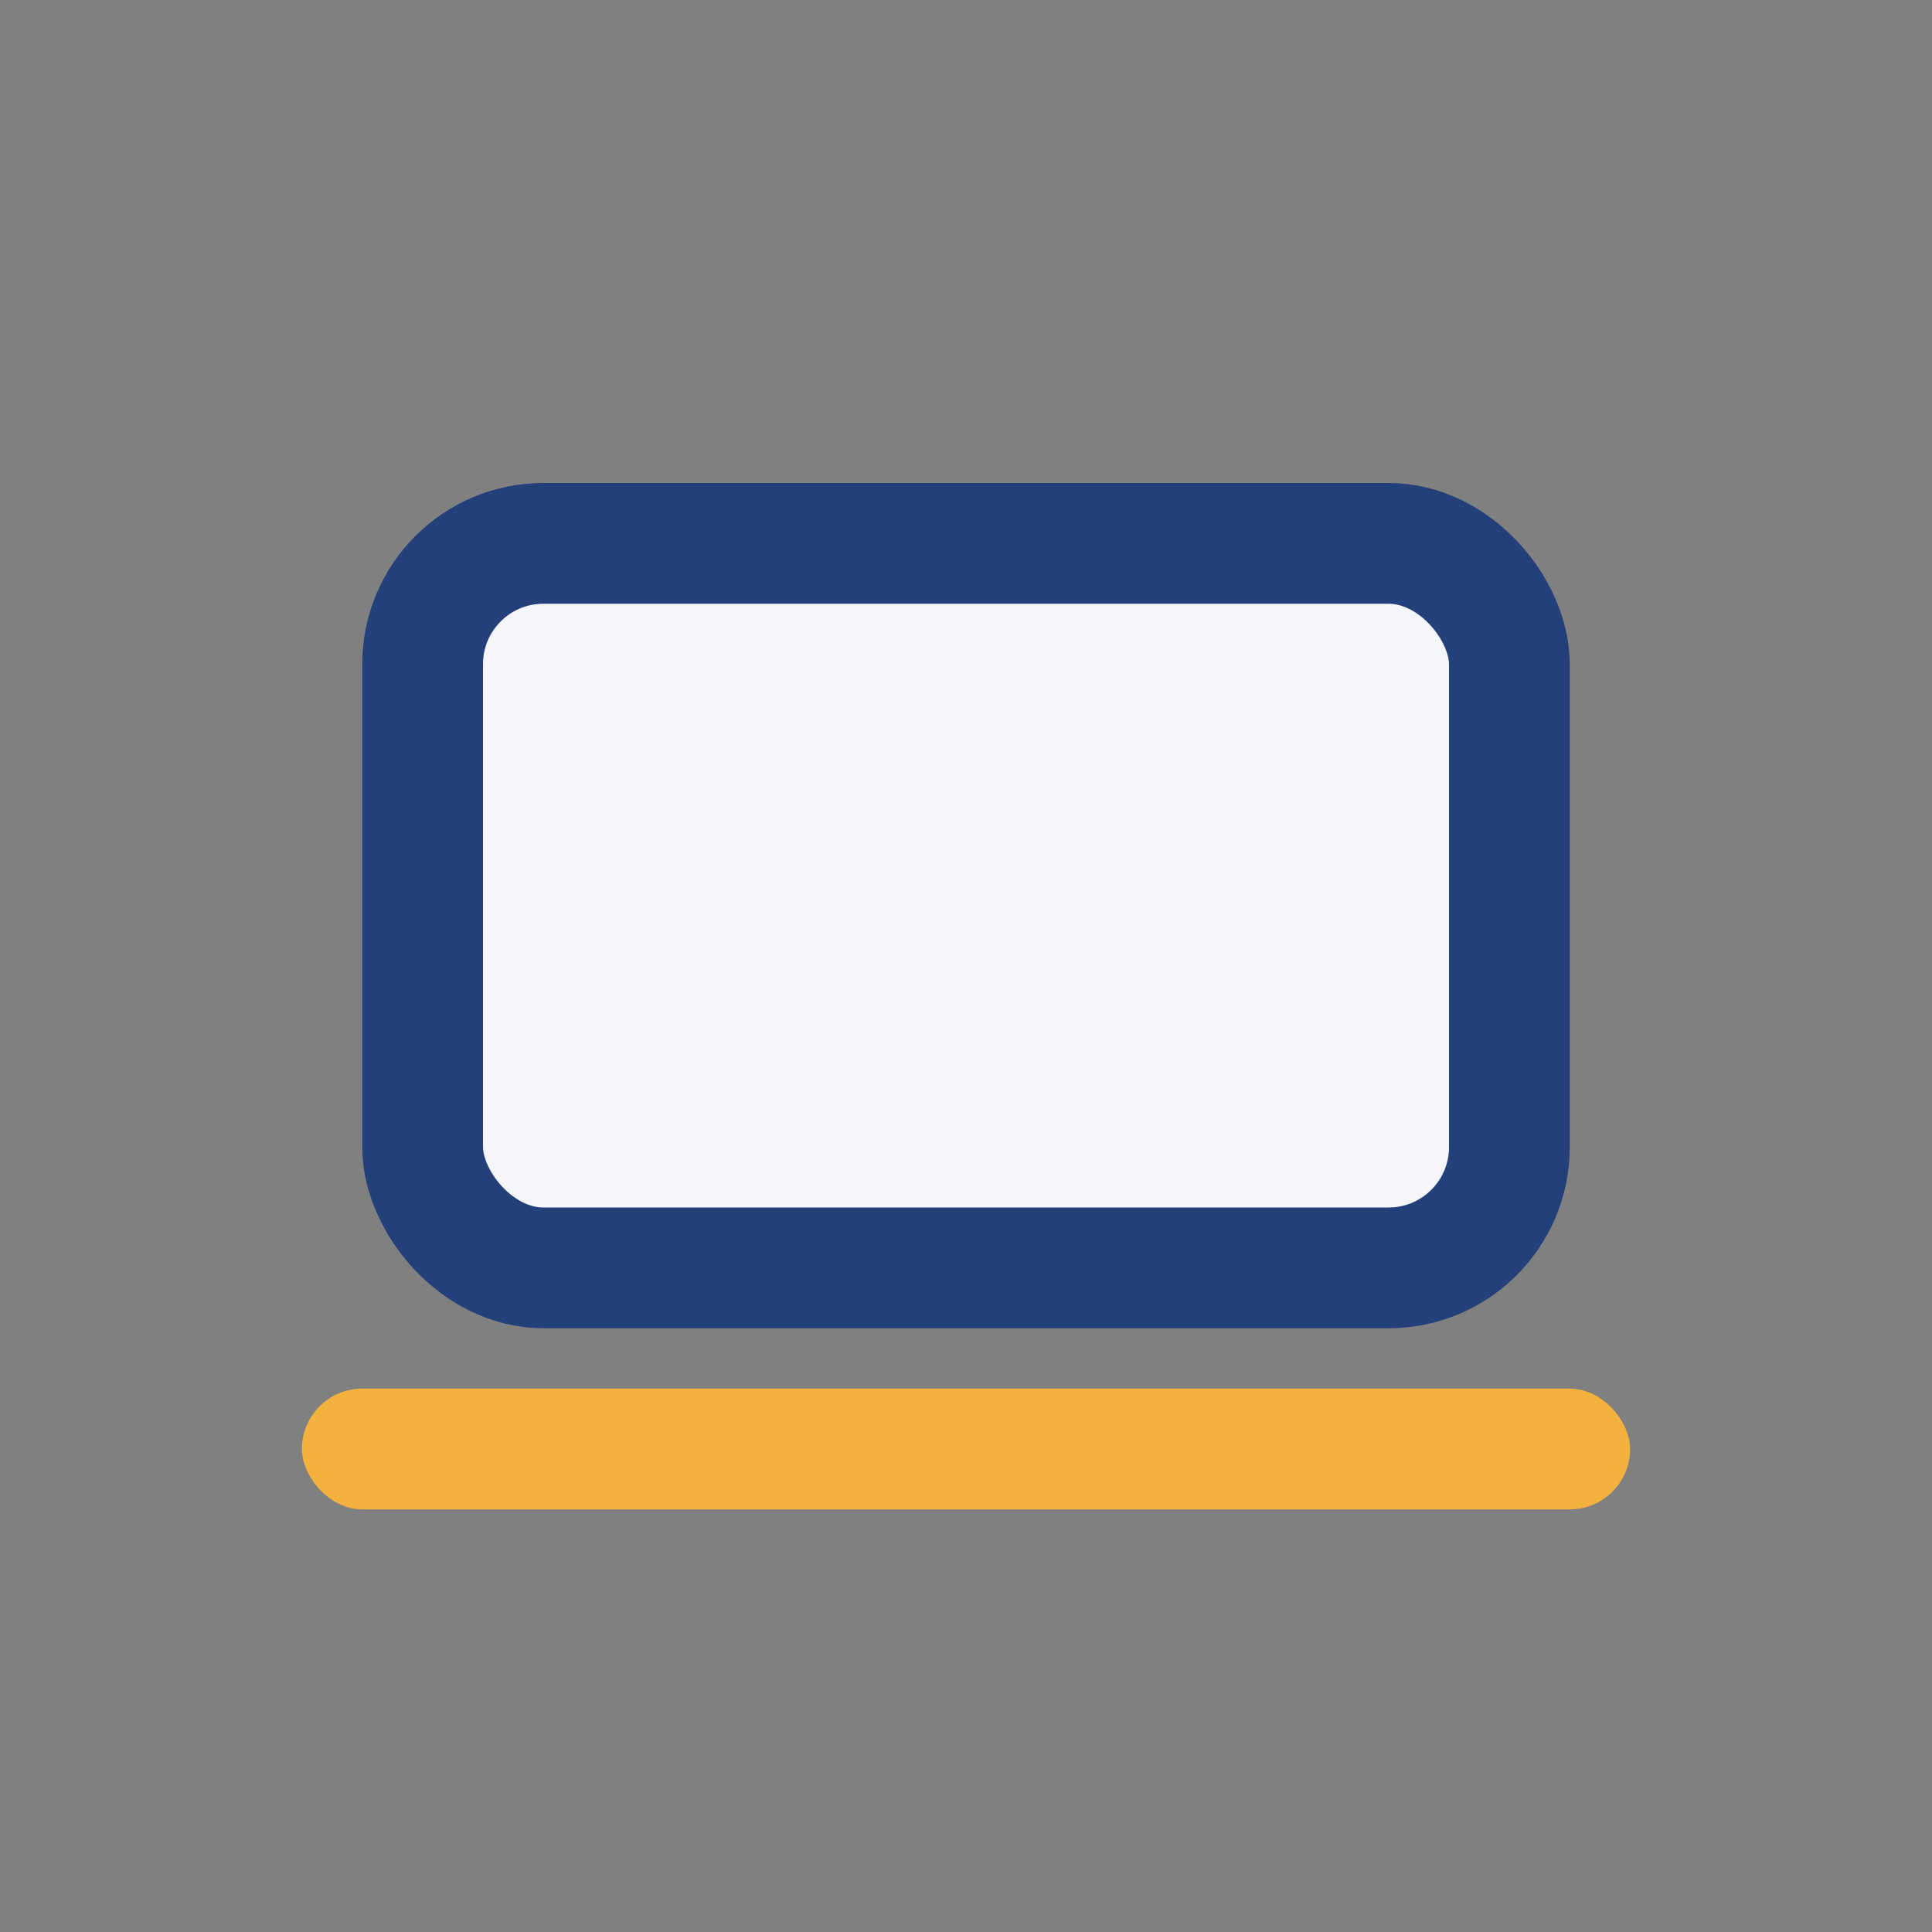
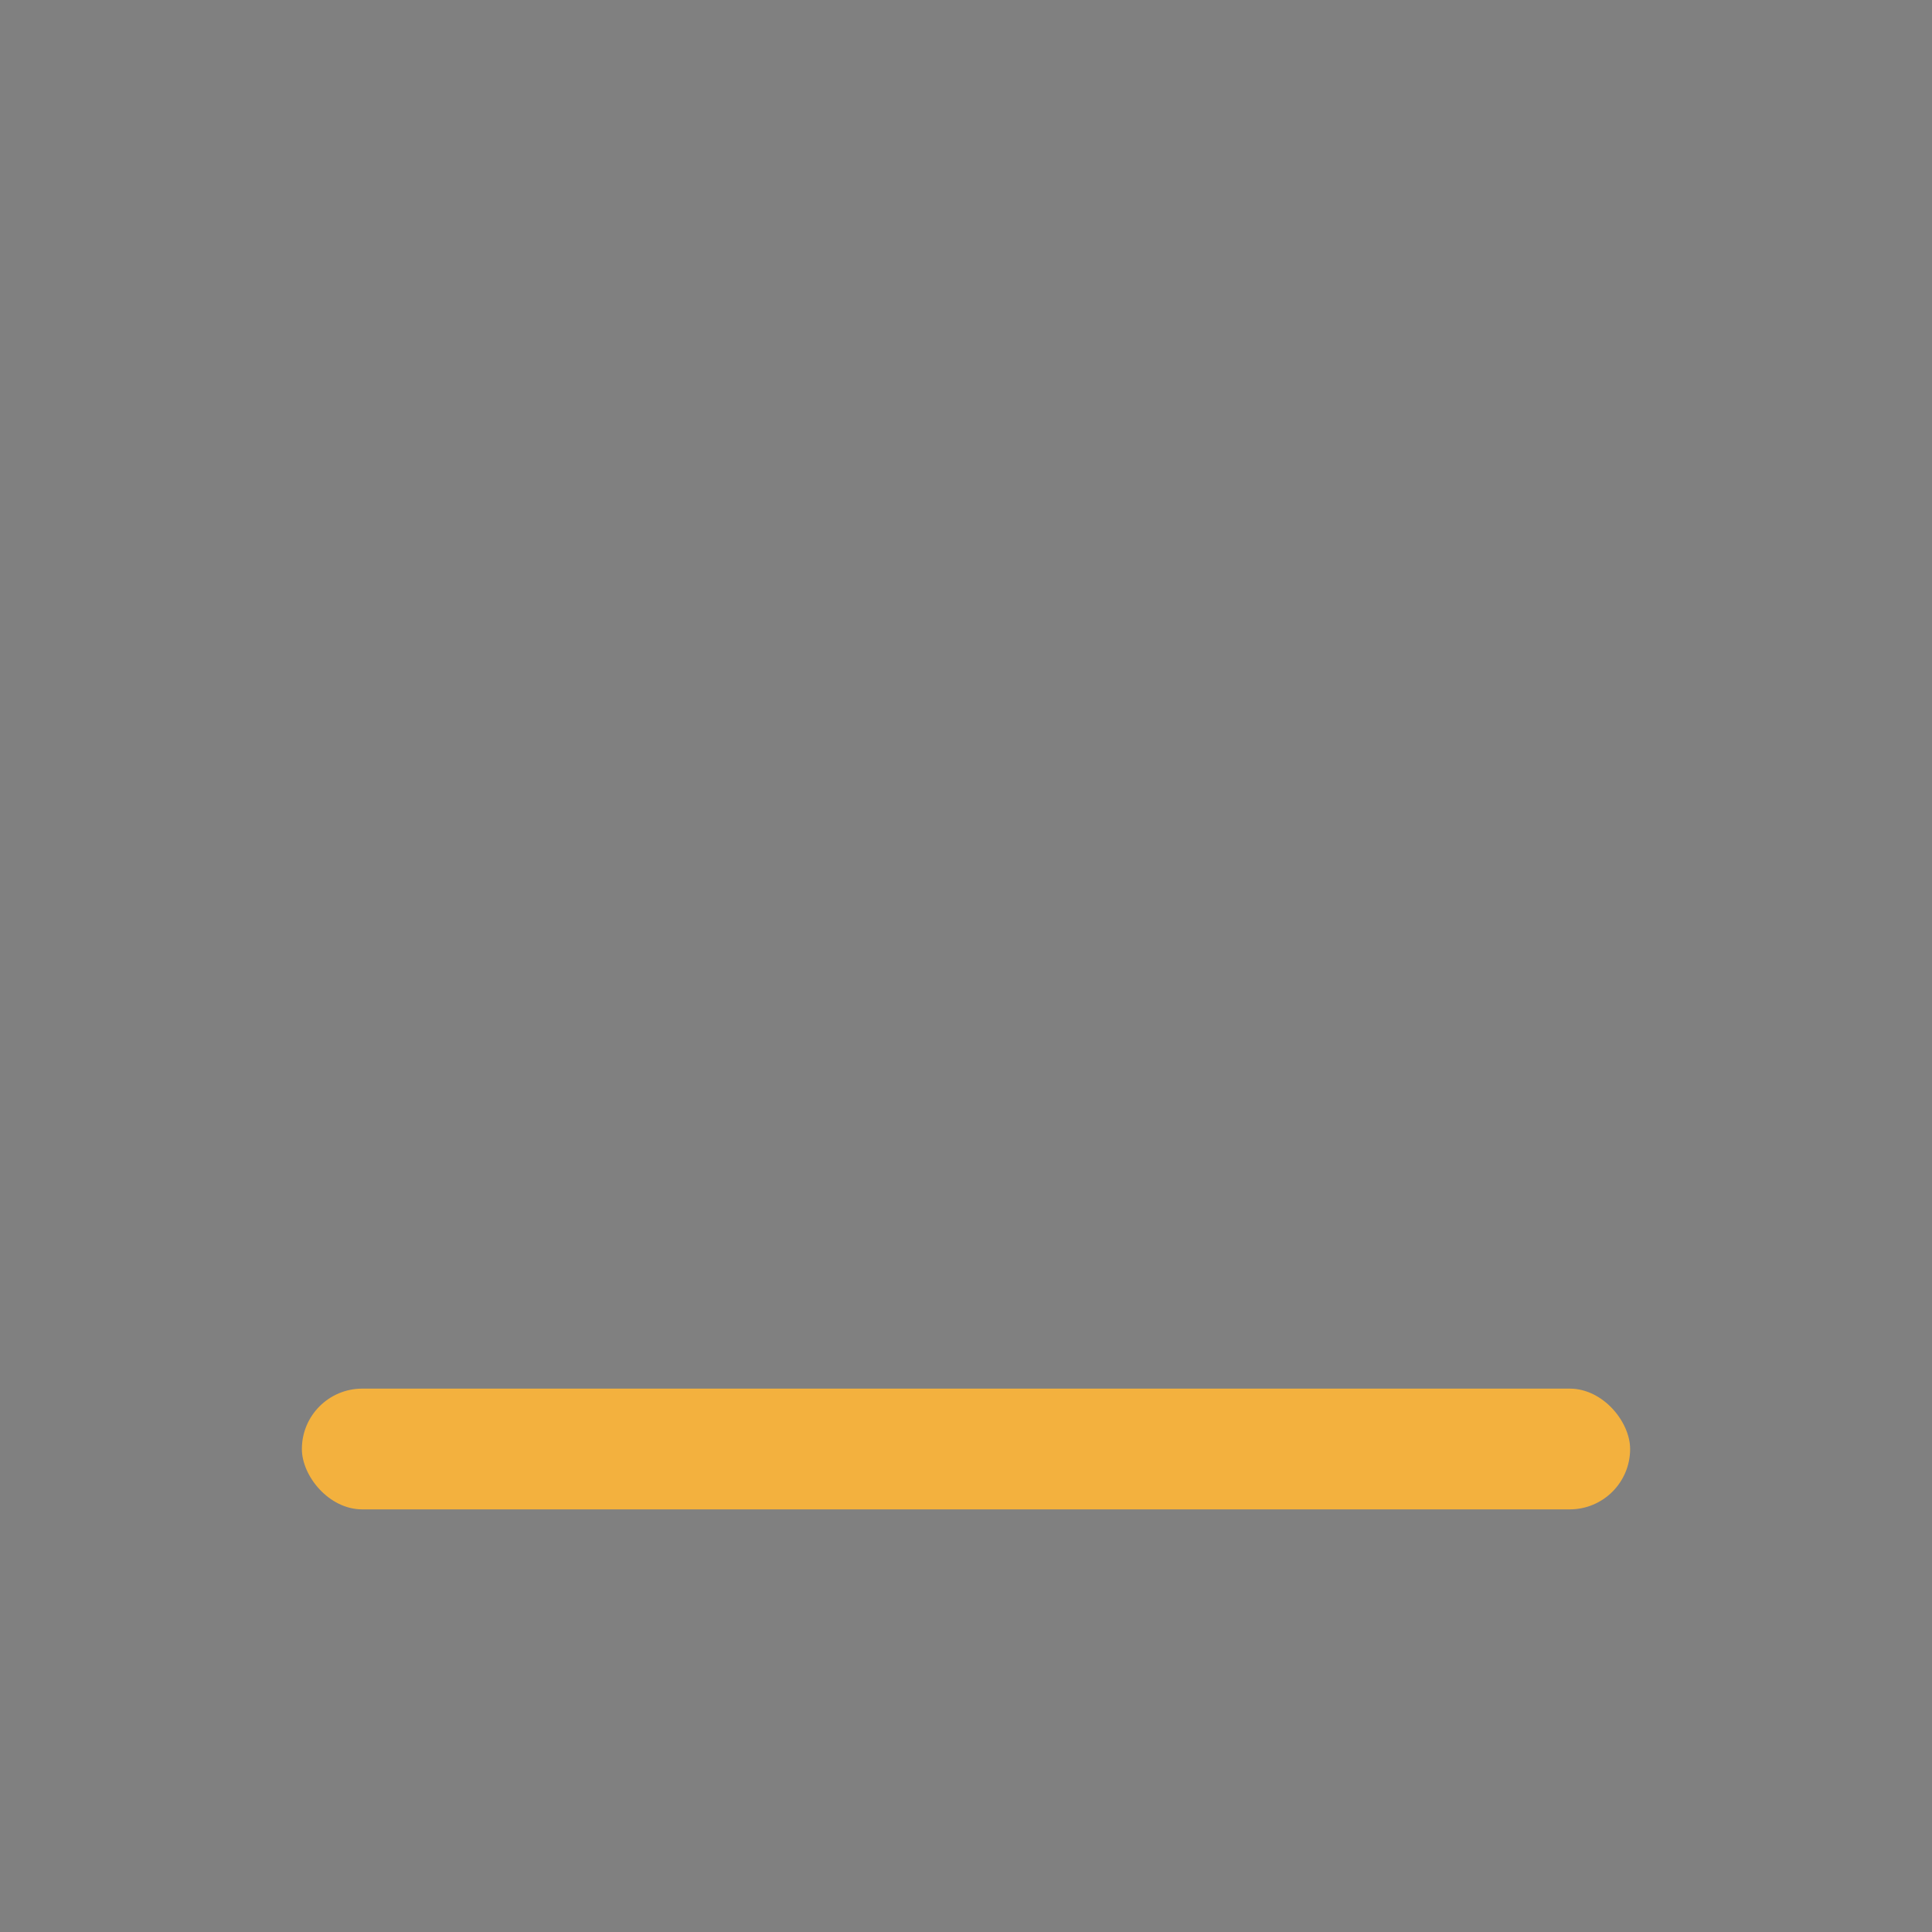
<svg xmlns="http://www.w3.org/2000/svg" width="32" height="32" viewBox="0 0 32 32">
  <rect x="0" y="0" width="32" height="32" fill="#808080" stroke="none" />
-   <rect x="7" y="9" width="18" height="12" rx="2" fill="#f4f6fa" stroke="#24407a" stroke-width="2" />
  <rect x="5" y="23" width="22" height="2" rx="1" fill="#f3b13e" />
</svg>